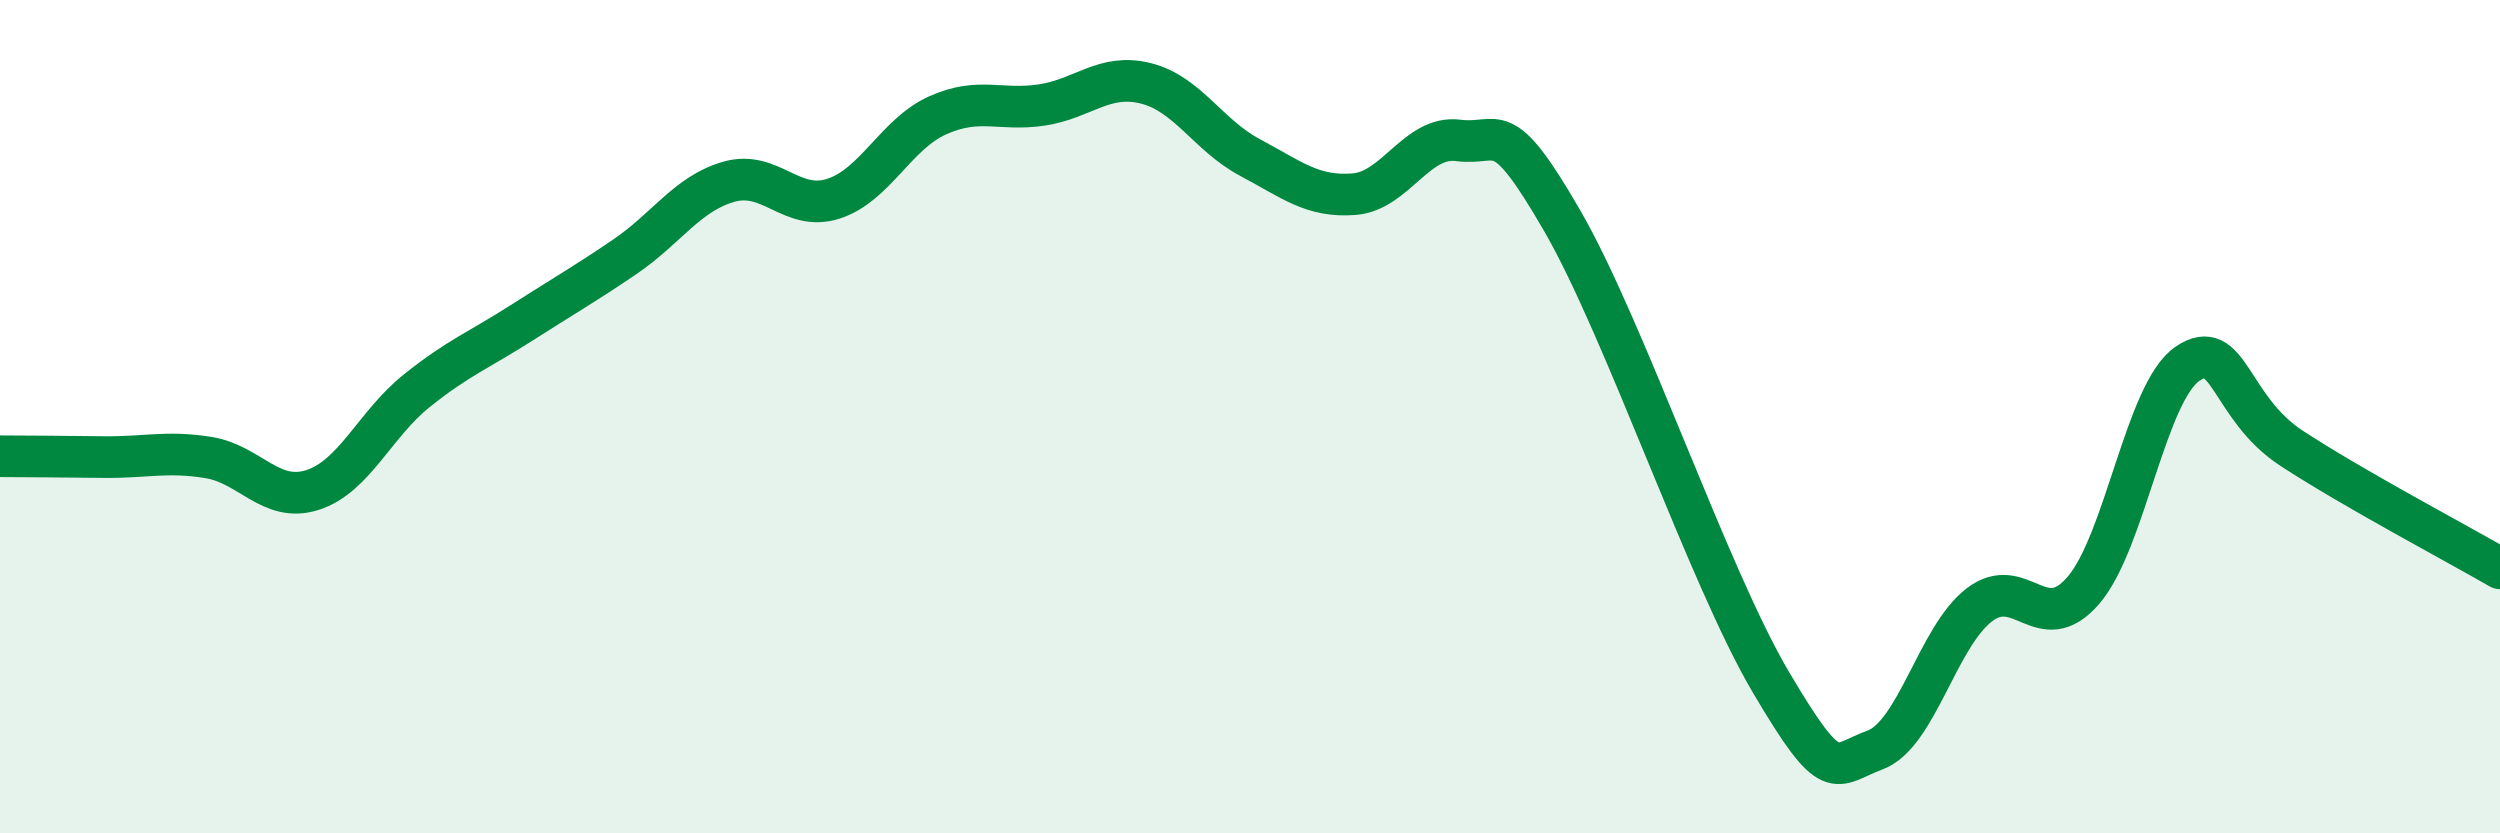
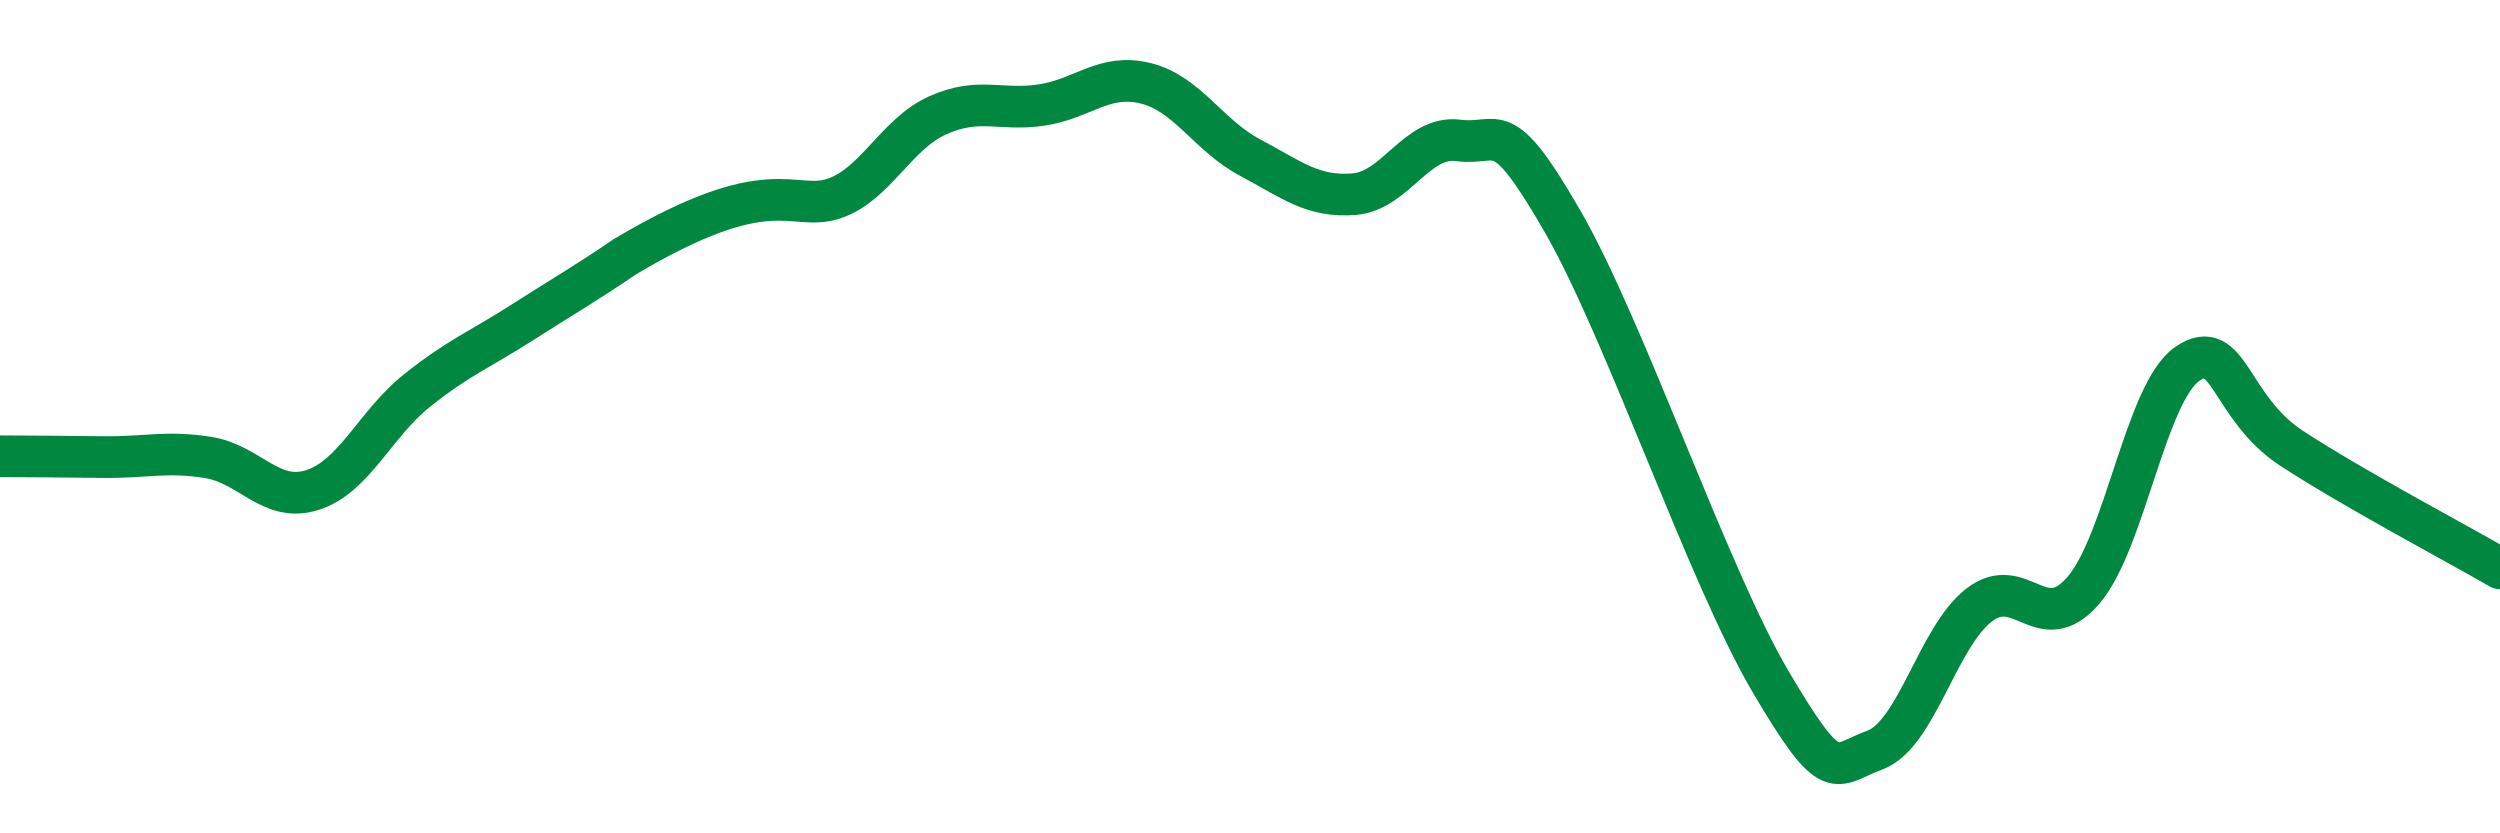
<svg xmlns="http://www.w3.org/2000/svg" width="60" height="20" viewBox="0 0 60 20">
-   <path d="M 0,10.95 C 0.5,10.95 1.5,10.96 2.5,10.97 C 3.5,10.98 4,10.82 5,10.98 C 6,11.14 6.5,12.08 7.5,11.76 C 8.5,11.44 9,10.18 10,9.38 C 11,8.58 11.5,8.4 12.5,7.76 C 13.5,7.12 14,6.84 15,6.16 C 16,5.48 16.5,4.64 17.5,4.36 C 18.5,4.08 19,5.09 20,4.77 C 21,4.45 21.5,3.22 22.5,2.77 C 23.5,2.32 24,2.67 25,2.52 C 26,2.37 26.5,1.75 27.5,2 C 28.5,2.25 29,3.25 30,3.78 C 31,4.31 31.5,4.74 32.5,4.66 C 33.5,4.58 34,3.24 35,3.37 C 36,3.5 36,2.71 37.5,5.31 C 39,7.91 41,13.83 42.5,16.37 C 44,18.91 44,18.37 45,18 C 46,17.63 46.5,15.29 47.5,14.52 C 48.5,13.75 49,15.33 50,14.17 C 51,13.01 51.5,9.41 52.5,8.73 C 53.5,8.05 53.5,9.78 55,10.76 C 56.5,11.74 59,13.06 60,13.64L60 20L0 20Z" fill="#008740" opacity="0.1" stroke-linecap="round" stroke-linejoin="round" />
-   <path d="M 0,10.95 C 0.5,10.95 1.5,10.96 2.5,10.97 C 3.5,10.98 4,10.82 5,10.98 C 6,11.14 6.5,12.08 7.5,11.76 C 8.5,11.44 9,10.18 10,9.38 C 11,8.58 11.5,8.4 12.5,7.76 C 13.5,7.12 14,6.84 15,6.16 C 16,5.48 16.5,4.64 17.5,4.36 C 18.5,4.08 19,5.09 20,4.77 C 21,4.45 21.5,3.22 22.5,2.77 C 23.5,2.32 24,2.67 25,2.52 C 26,2.37 26.5,1.75 27.5,2 C 28.5,2.25 29,3.25 30,3.78 C 31,4.31 31.5,4.74 32.5,4.66 C 33.5,4.58 34,3.24 35,3.37 C 36,3.5 36,2.71 37.5,5.31 C 39,7.91 41,13.83 42.5,16.37 C 44,18.91 44,18.37 45,18 C 46,17.63 46.5,15.29 47.5,14.52 C 48.5,13.75 49,15.33 50,14.17 C 51,13.01 51.5,9.41 52.5,8.73 C 53.5,8.05 53.5,9.78 55,10.76 C 56.5,11.74 59,13.06 60,13.64" stroke="#008740" stroke-width="1" fill="none" stroke-linecap="round" stroke-linejoin="round" />
+   <path d="M 0,10.95 C 0.5,10.95 1.5,10.96 2.5,10.97 C 3.5,10.98 4,10.82 5,10.98 C 6,11.14 6.5,12.08 7.5,11.76 C 8.5,11.44 9,10.18 10,9.38 C 11,8.58 11.5,8.4 12.5,7.76 C 13.5,7.12 14,6.84 15,6.16 C 18.5,4.08 19,5.09 20,4.77 C 21,4.45 21.5,3.22 22.5,2.77 C 23.5,2.32 24,2.67 25,2.52 C 26,2.37 26.5,1.75 27.5,2 C 28.5,2.25 29,3.25 30,3.78 C 31,4.31 31.5,4.74 32.5,4.66 C 33.5,4.58 34,3.24 35,3.37 C 36,3.5 36,2.71 37.5,5.31 C 39,7.91 41,13.83 42.5,16.37 C 44,18.91 44,18.37 45,18 C 46,17.63 46.5,15.29 47.5,14.52 C 48.5,13.75 49,15.33 50,14.17 C 51,13.01 51.5,9.41 52.5,8.73 C 53.5,8.05 53.5,9.78 55,10.76 C 56.5,11.74 59,13.06 60,13.64" stroke="#008740" stroke-width="1" fill="none" stroke-linecap="round" stroke-linejoin="round" />
</svg>